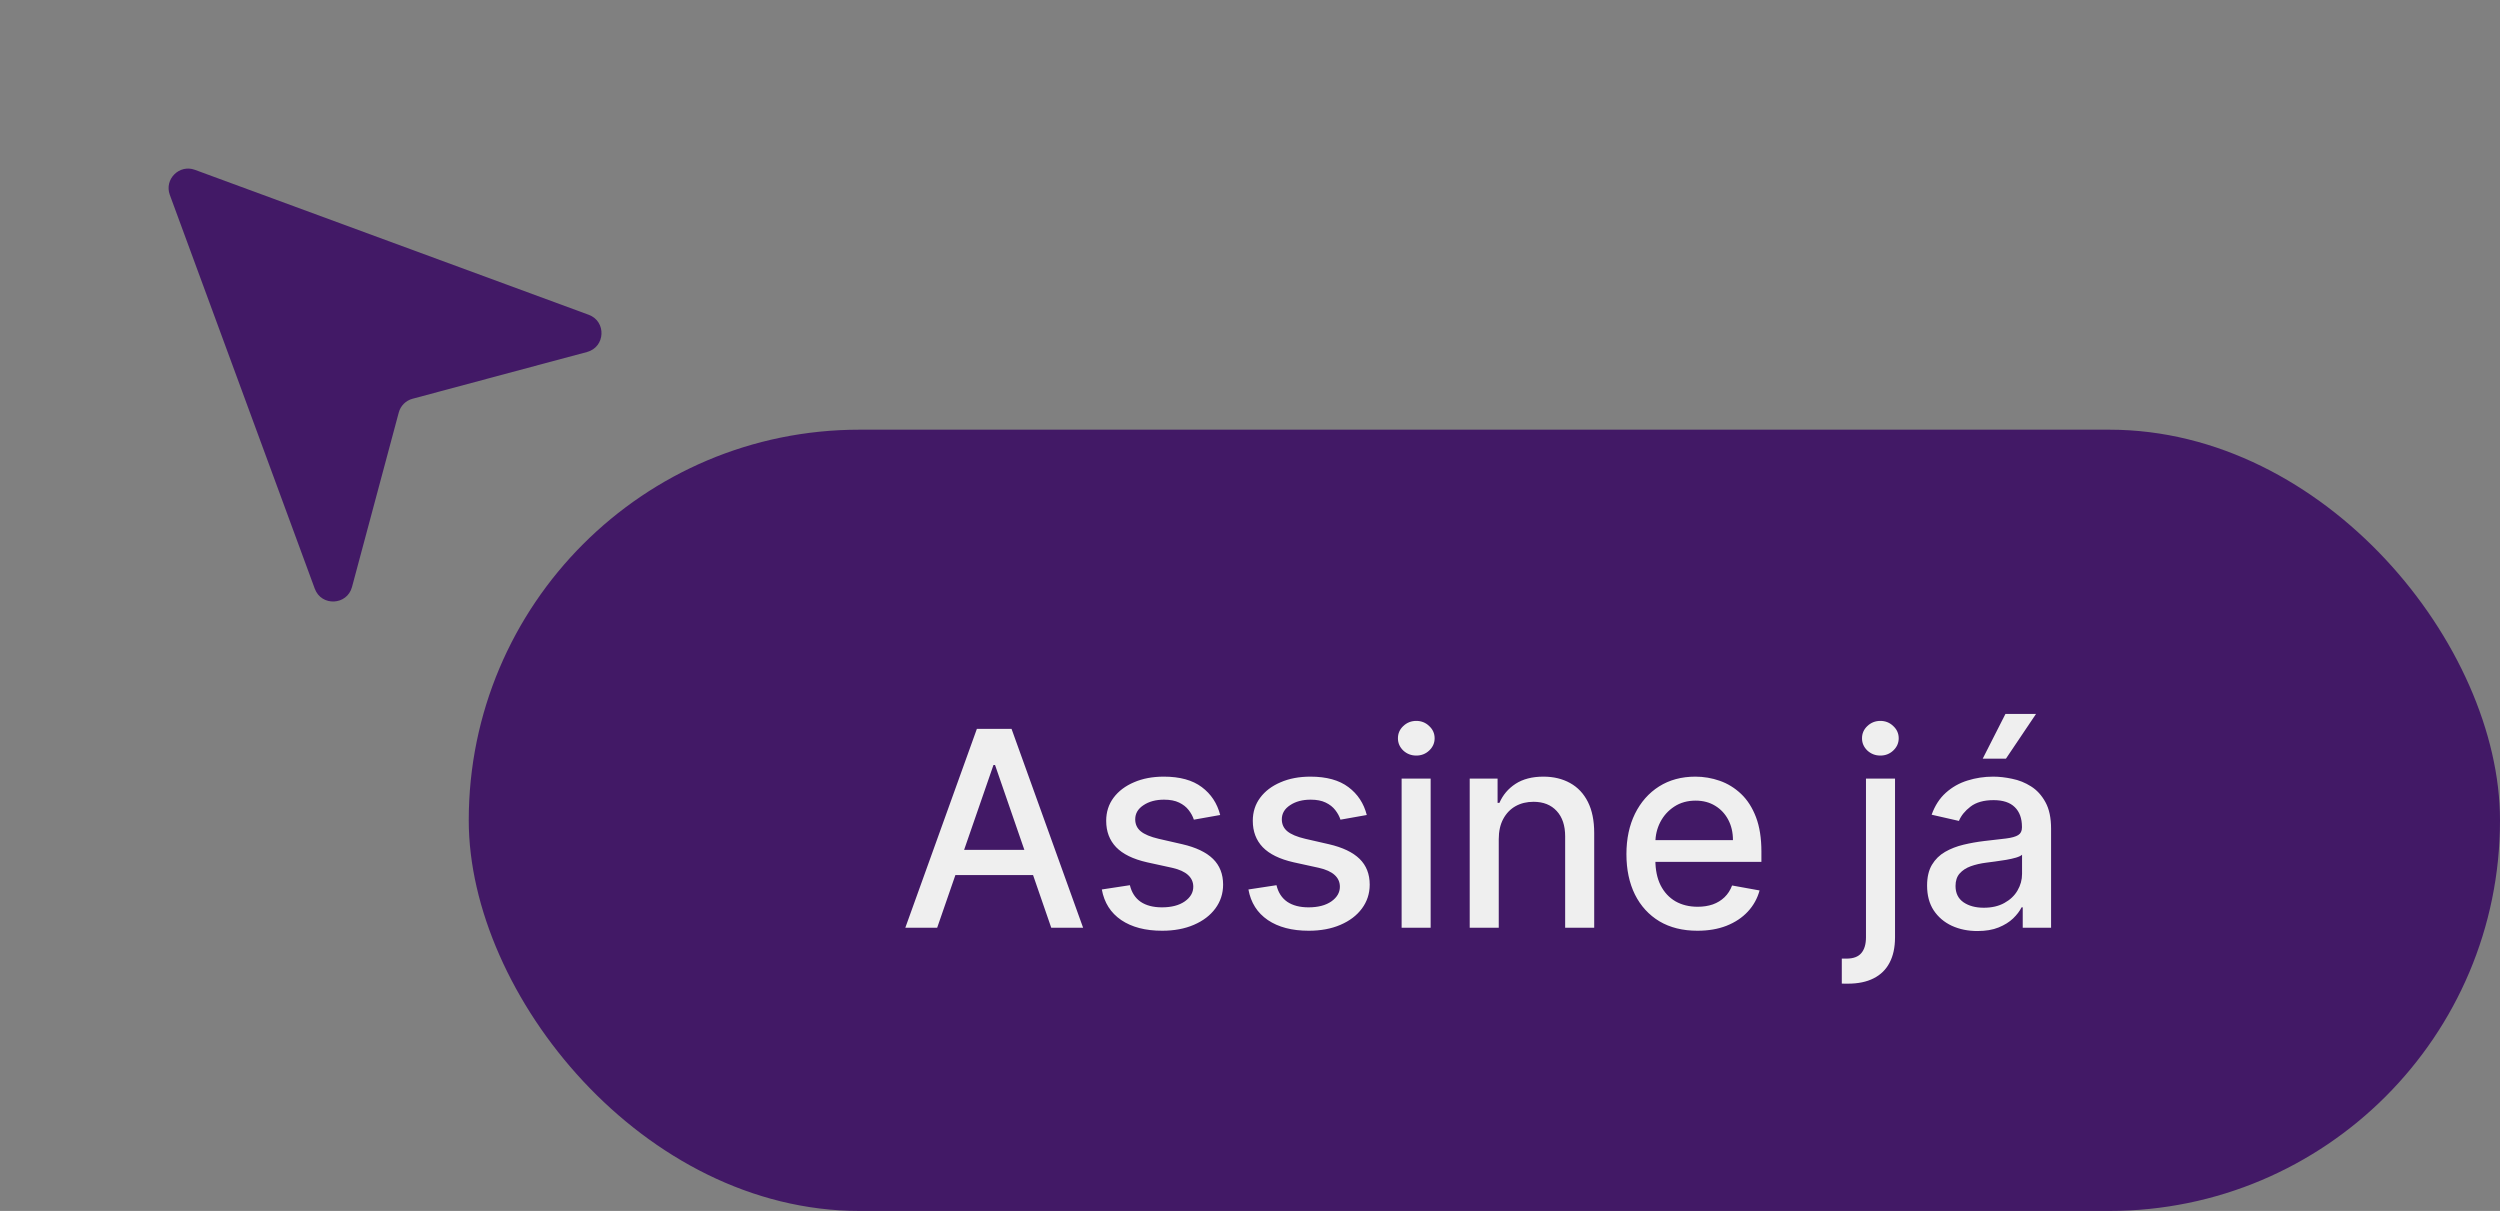
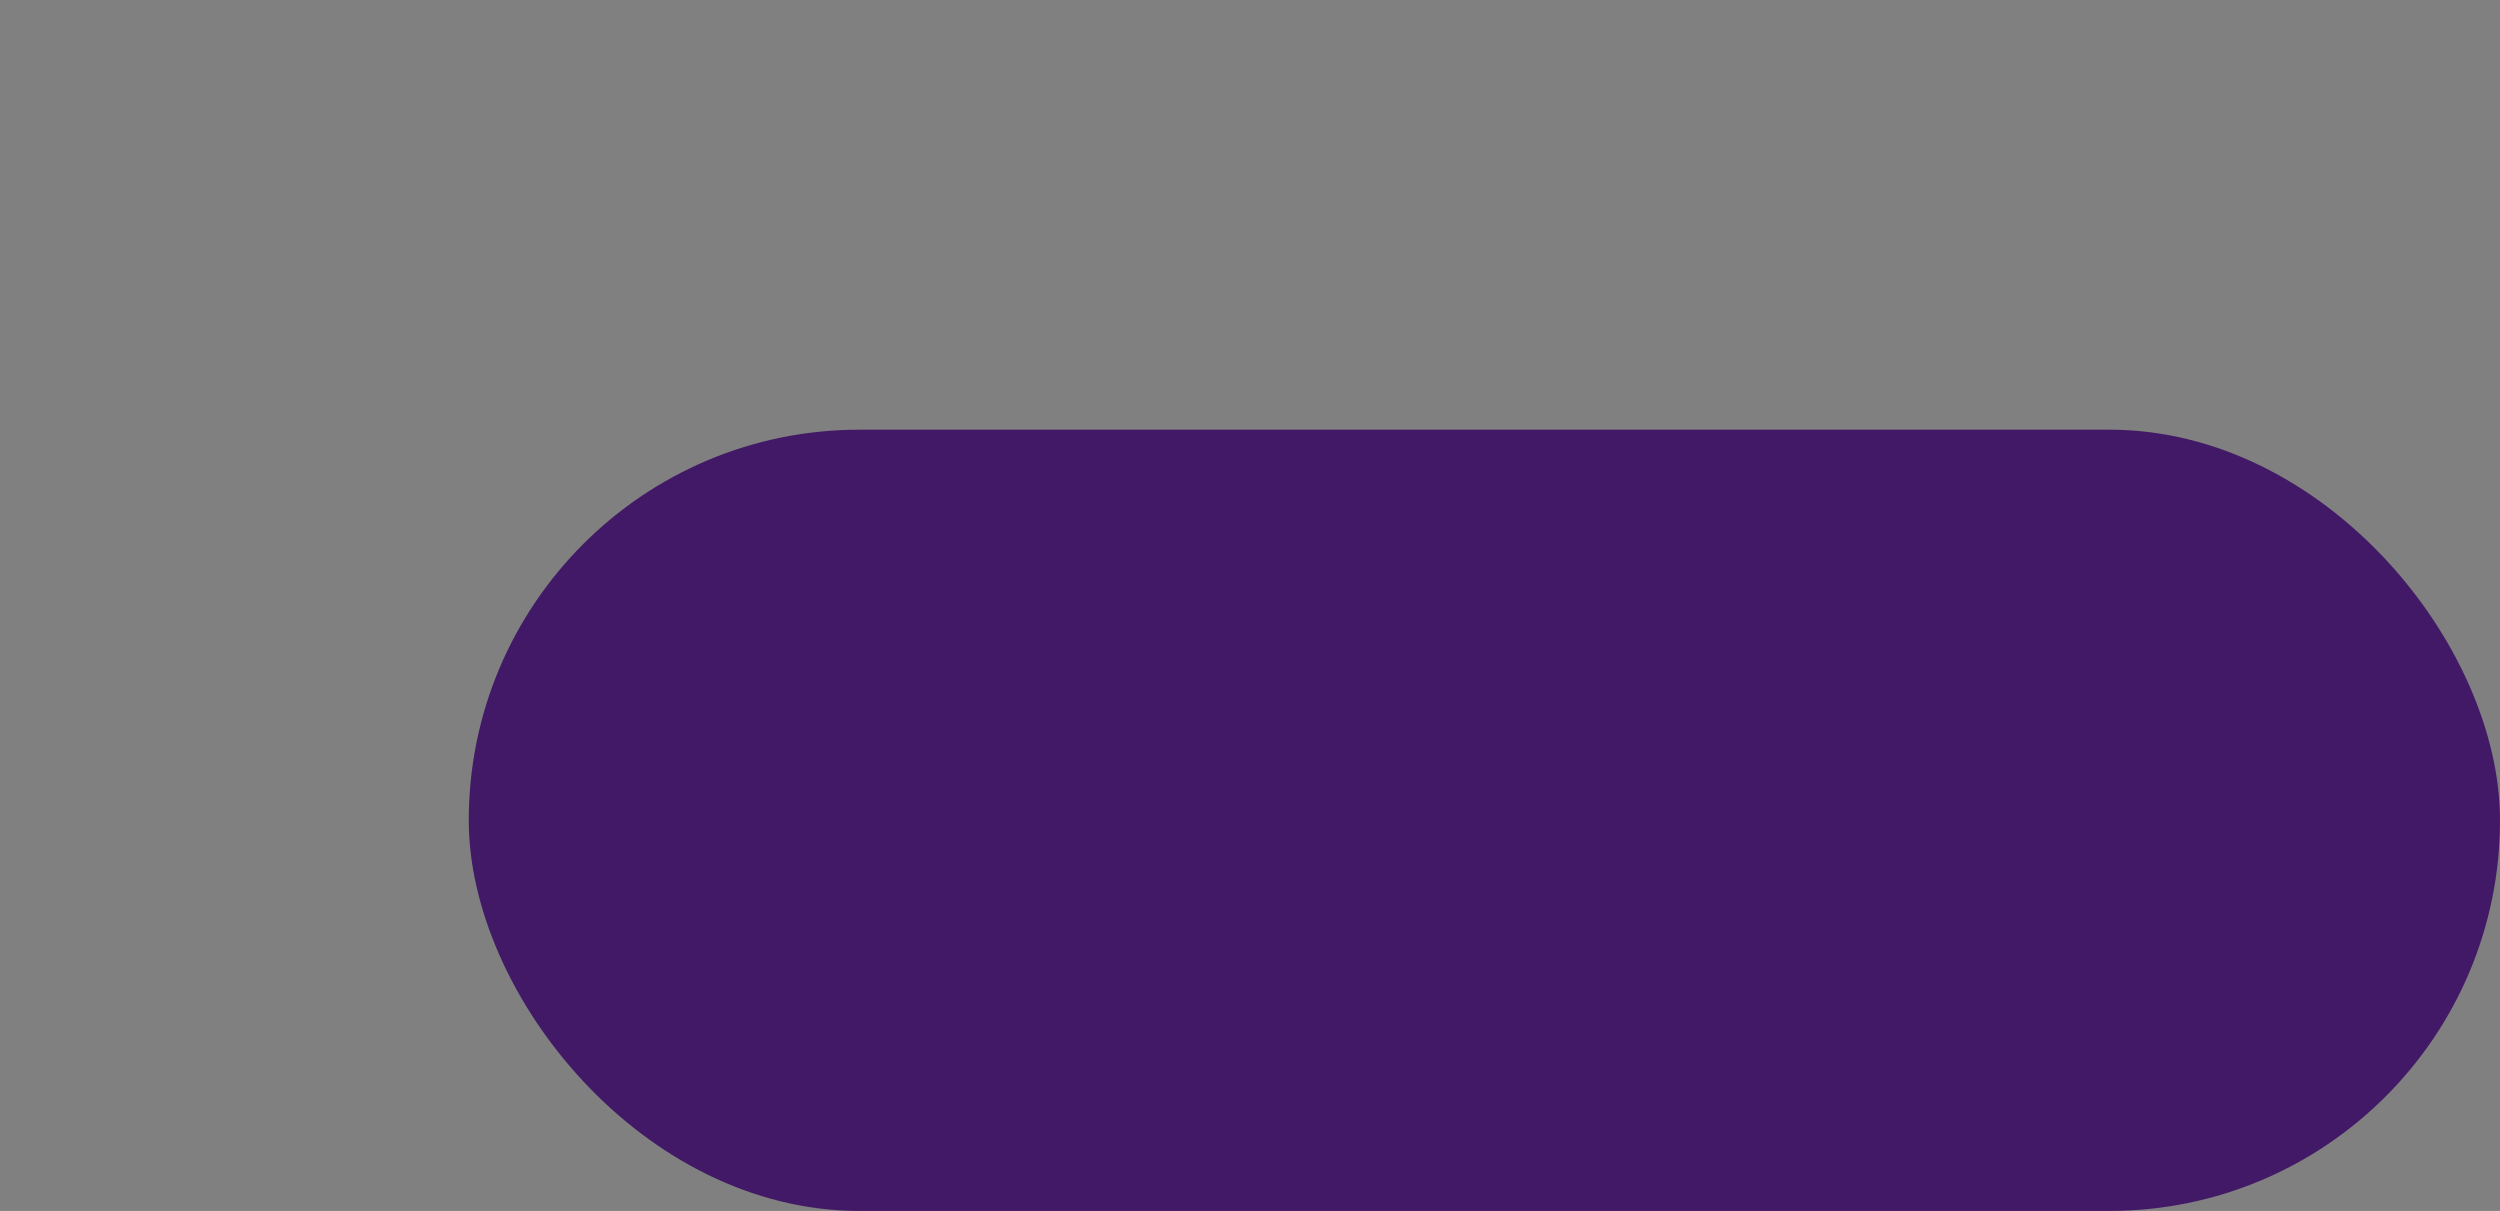
<svg xmlns="http://www.w3.org/2000/svg" fill="none" viewBox="0 0 128 62" height="62" width="128">
  <rect x="0" y="0" width="128" height="62" fill="#808080" stroke="none" />
  <rect fill="#421966" rx="20" height="40" width="104" y="22" x="24" />
-   <path fill="#EFEFEF" d="M47.983 47.5H46.352L50.016 37.318H51.791L55.455 47.5H53.824L50.946 39.168H50.866L47.983 47.5ZM48.256 43.513H53.546V44.805H48.256V43.513ZM62.474 41.728L61.126 41.967C61.07 41.794 60.98 41.63 60.858 41.474C60.739 41.319 60.576 41.191 60.371 41.092C60.165 40.992 59.908 40.943 59.6 40.943C59.179 40.943 58.828 41.037 58.546 41.226C58.264 41.411 58.123 41.652 58.123 41.947C58.123 42.202 58.218 42.407 58.407 42.563C58.596 42.719 58.901 42.847 59.322 42.946L60.535 43.224C61.237 43.387 61.761 43.637 62.106 43.975C62.45 44.313 62.623 44.752 62.623 45.293C62.623 45.75 62.49 46.158 62.225 46.516C61.963 46.87 61.597 47.149 61.126 47.351C60.659 47.553 60.117 47.654 59.501 47.654C58.645 47.654 57.948 47.472 57.407 47.107C56.867 46.739 56.536 46.217 56.413 45.541L57.85 45.322C57.94 45.697 58.123 45.98 58.402 46.173C58.68 46.361 59.043 46.456 59.491 46.456C59.978 46.456 60.367 46.355 60.659 46.153C60.951 45.947 61.096 45.697 61.096 45.402C61.096 45.163 61.007 44.963 60.828 44.8C60.652 44.638 60.382 44.515 60.018 44.432L58.725 44.149C58.012 43.987 57.485 43.728 57.144 43.374C56.806 43.019 56.637 42.57 56.637 42.026C56.637 41.575 56.763 41.181 57.015 40.843C57.267 40.505 57.615 40.242 58.059 40.053C58.503 39.86 59.012 39.764 59.585 39.764C60.41 39.764 61.06 39.943 61.534 40.301C62.008 40.656 62.321 41.131 62.474 41.728ZM69.979 41.728L68.632 41.967C68.576 41.794 68.486 41.63 68.364 41.474C68.244 41.319 68.082 41.191 67.876 41.092C67.671 40.992 67.414 40.943 67.106 40.943C66.685 40.943 66.334 41.037 66.052 41.226C65.77 41.411 65.629 41.652 65.629 41.947C65.629 42.202 65.724 42.407 65.913 42.563C66.102 42.719 66.406 42.847 66.827 42.946L68.04 43.224C68.743 43.387 69.267 43.637 69.612 43.975C69.956 44.313 70.129 44.752 70.129 45.293C70.129 45.75 69.996 46.158 69.731 46.516C69.469 46.87 69.103 47.149 68.632 47.351C68.165 47.553 67.623 47.654 67.006 47.654C66.151 47.654 65.454 47.472 64.913 47.107C64.373 46.739 64.042 46.217 63.919 45.541L65.356 45.322C65.445 45.697 65.629 45.98 65.908 46.173C66.186 46.361 66.549 46.456 66.996 46.456C67.484 46.456 67.873 46.355 68.165 46.153C68.456 45.947 68.602 45.697 68.602 45.402C68.602 45.163 68.513 44.963 68.334 44.8C68.158 44.638 67.888 44.515 67.523 44.432L66.231 44.149C65.518 43.987 64.991 43.728 64.65 43.374C64.312 43.019 64.143 42.57 64.143 42.026C64.143 41.575 64.269 41.181 64.521 40.843C64.772 40.505 65.121 40.242 65.565 40.053C66.009 39.86 66.517 39.764 67.091 39.764C67.916 39.764 68.566 39.943 69.04 40.301C69.514 40.656 69.827 41.131 69.979 41.728ZM71.763 47.5V39.864H73.249V47.5H71.763ZM72.514 38.685C72.255 38.685 72.033 38.599 71.847 38.427C71.665 38.251 71.574 38.042 71.574 37.8C71.574 37.555 71.665 37.346 71.847 37.174C72.033 36.998 72.255 36.91 72.514 36.91C72.772 36.91 72.993 36.998 73.175 37.174C73.361 37.346 73.453 37.555 73.453 37.8C73.453 38.042 73.361 38.251 73.175 38.427C72.993 38.599 72.772 38.685 72.514 38.685ZM76.736 42.966V47.5H75.249V39.864H76.676V41.106H76.771C76.946 40.702 77.221 40.377 77.596 40.132C77.974 39.887 78.449 39.764 79.023 39.764C79.543 39.764 79.999 39.874 80.39 40.092C80.781 40.308 81.084 40.629 81.3 41.057C81.515 41.484 81.623 42.013 81.623 42.643V47.5H80.136V42.822C80.136 42.268 79.992 41.836 79.704 41.524C79.415 41.209 79.019 41.052 78.516 41.052C78.171 41.052 77.864 41.126 77.596 41.276C77.331 41.425 77.12 41.644 76.965 41.932C76.812 42.217 76.736 42.562 76.736 42.966ZM86.908 47.654C86.155 47.654 85.507 47.493 84.964 47.172C84.424 46.847 84.006 46.391 83.711 45.805C83.419 45.215 83.273 44.524 83.273 43.731C83.273 42.949 83.419 42.26 83.711 41.663C84.006 41.067 84.417 40.601 84.944 40.266C85.474 39.932 86.094 39.764 86.803 39.764C87.234 39.764 87.652 39.836 88.056 39.978C88.46 40.12 88.823 40.344 89.145 40.649C89.466 40.954 89.72 41.35 89.906 41.837C90.091 42.321 90.184 42.91 90.184 43.602V44.129H84.114V43.016H88.727C88.727 42.624 88.648 42.278 88.489 41.977C88.329 41.672 88.106 41.431 87.817 41.256C87.532 41.08 87.198 40.992 86.813 40.992C86.396 40.992 86.031 41.095 85.719 41.3C85.411 41.503 85.173 41.768 85.004 42.096C84.838 42.421 84.755 42.774 84.755 43.155V44.025C84.755 44.535 84.844 44.969 85.023 45.327C85.206 45.685 85.459 45.959 85.784 46.148C86.109 46.333 86.488 46.426 86.923 46.426C87.204 46.426 87.461 46.386 87.693 46.307C87.925 46.224 88.126 46.101 88.295 45.939C88.464 45.776 88.593 45.576 88.683 45.337L90.09 45.591C89.977 46.005 89.775 46.368 89.483 46.68C89.195 46.988 88.832 47.228 88.394 47.401C87.96 47.57 87.465 47.654 86.908 47.654ZM95.538 39.864H97.025V47.997C97.025 48.508 96.932 48.938 96.746 49.29C96.564 49.641 96.292 49.908 95.931 50.09C95.573 50.273 95.131 50.364 94.604 50.364C94.551 50.364 94.501 50.364 94.454 50.364C94.405 50.364 94.353 50.362 94.3 50.359V49.081C94.347 49.081 94.388 49.081 94.425 49.081C94.458 49.081 94.496 49.081 94.539 49.081C94.89 49.081 95.144 48.986 95.3 48.798C95.459 48.612 95.538 48.342 95.538 47.987V39.864ZM96.274 38.685C96.016 38.685 95.794 38.599 95.608 38.427C95.426 38.251 95.335 38.042 95.335 37.8C95.335 37.555 95.426 37.346 95.608 37.174C95.794 36.998 96.016 36.91 96.274 36.91C96.533 36.91 96.753 36.998 96.935 37.174C97.121 37.346 97.214 37.555 97.214 37.8C97.214 38.042 97.121 38.251 96.935 38.427C96.753 38.599 96.533 38.685 96.274 38.685ZM101.247 47.669C100.763 47.669 100.326 47.58 99.934 47.401C99.543 47.218 99.234 46.955 99.005 46.61C98.779 46.265 98.667 45.843 98.667 45.342C98.667 44.911 98.75 44.557 98.915 44.278C99.081 44 99.305 43.78 99.587 43.617C99.868 43.455 100.183 43.332 100.531 43.249C100.879 43.166 101.234 43.103 101.595 43.06C102.052 43.007 102.424 42.964 102.709 42.931C102.994 42.895 103.201 42.837 103.33 42.757C103.459 42.678 103.524 42.548 103.524 42.369V42.334C103.524 41.9 103.401 41.564 103.156 41.325C102.914 41.087 102.553 40.967 102.072 40.967C101.572 40.967 101.177 41.078 100.889 41.3C100.604 41.519 100.407 41.763 100.297 42.031L98.9 41.713C99.066 41.249 99.308 40.874 99.626 40.59C99.948 40.301 100.317 40.092 100.735 39.963C101.153 39.831 101.592 39.764 102.052 39.764C102.357 39.764 102.68 39.801 103.022 39.874C103.367 39.943 103.688 40.072 103.986 40.261C104.288 40.45 104.535 40.72 104.727 41.072C104.919 41.42 105.015 41.872 105.015 42.429V47.5H103.564V46.456H103.504C103.408 46.648 103.264 46.837 103.072 47.023C102.879 47.208 102.632 47.362 102.331 47.485C102.029 47.608 101.668 47.669 101.247 47.669ZM101.57 46.476C101.981 46.476 102.332 46.395 102.624 46.232C102.919 46.07 103.143 45.858 103.295 45.596C103.451 45.331 103.529 45.047 103.529 44.746V43.761C103.476 43.814 103.373 43.864 103.221 43.91C103.072 43.954 102.901 43.992 102.709 44.025C102.516 44.055 102.329 44.083 102.147 44.109C101.965 44.133 101.812 44.153 101.689 44.169C101.401 44.206 101.138 44.267 100.899 44.353C100.664 44.439 100.475 44.563 100.332 44.726C100.193 44.885 100.123 45.097 100.123 45.362C100.123 45.73 100.259 46.008 100.531 46.197C100.803 46.383 101.149 46.476 101.57 46.476ZM101.515 38.844L102.679 36.553H104.245L102.704 38.844H101.515Z" />
-   <path fill="#421966" d="M8.695 9.979C8.4 9.179 9.179 8.4 9.979 8.695L30.143 16.117C31.058 16.454 30.999 17.769 30.056 18.022L21.123 20.416C20.777 20.508 20.508 20.777 20.416 21.123L18.022 30.056C17.769 30.999 16.454 31.058 16.117 30.143L8.695 9.979Z" />
</svg>